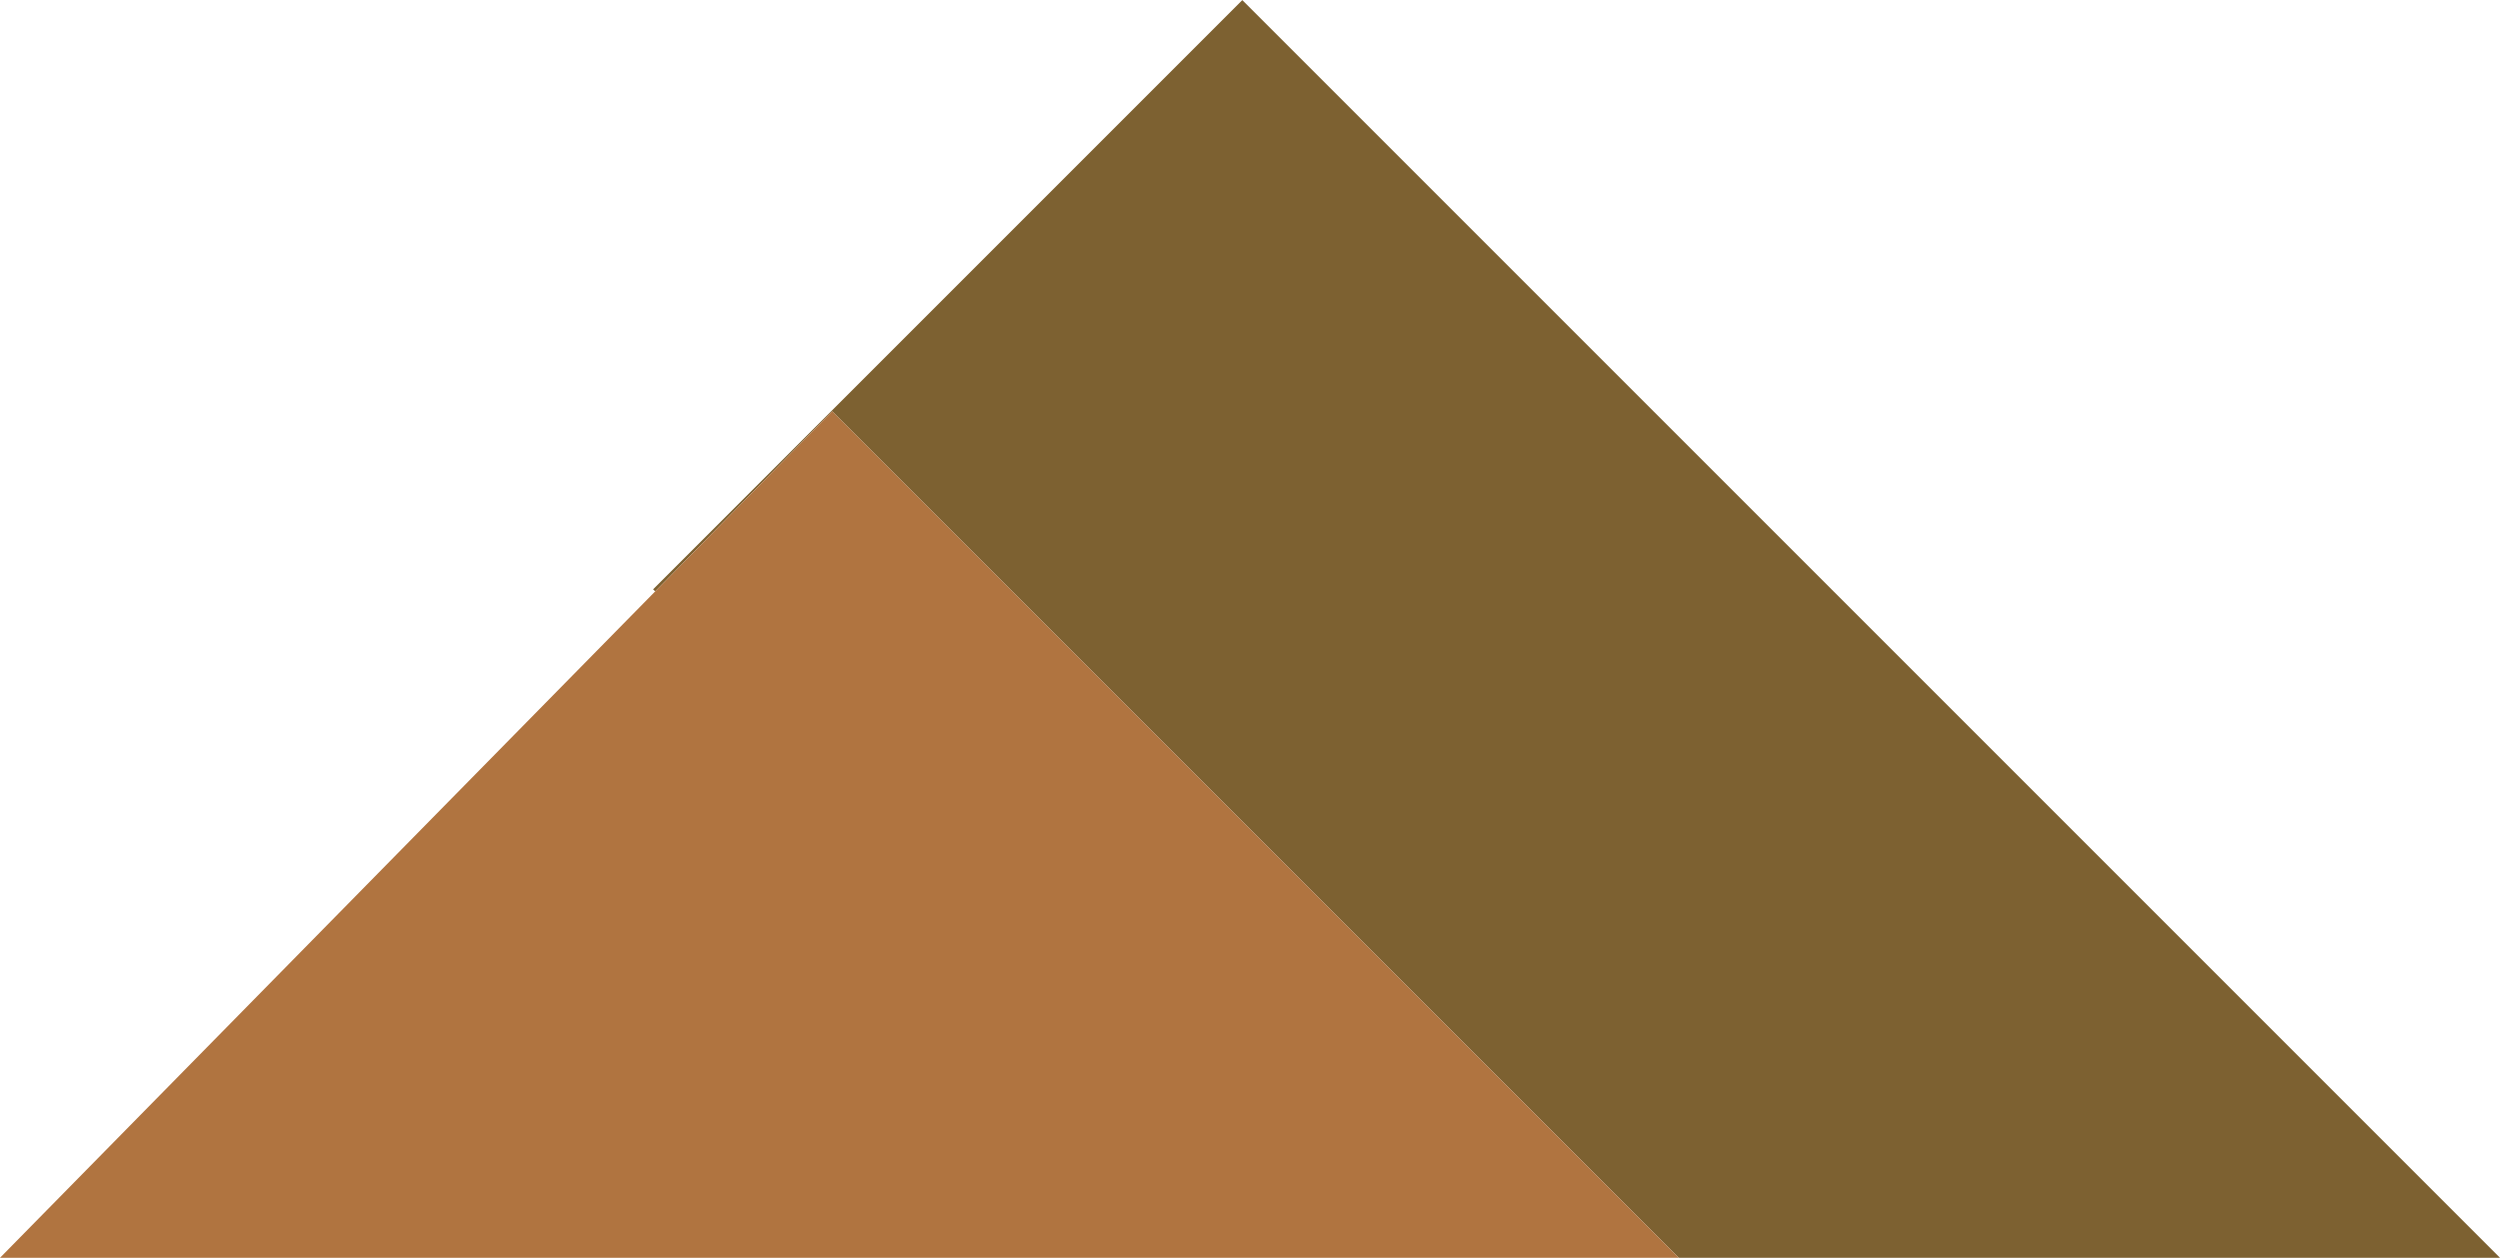
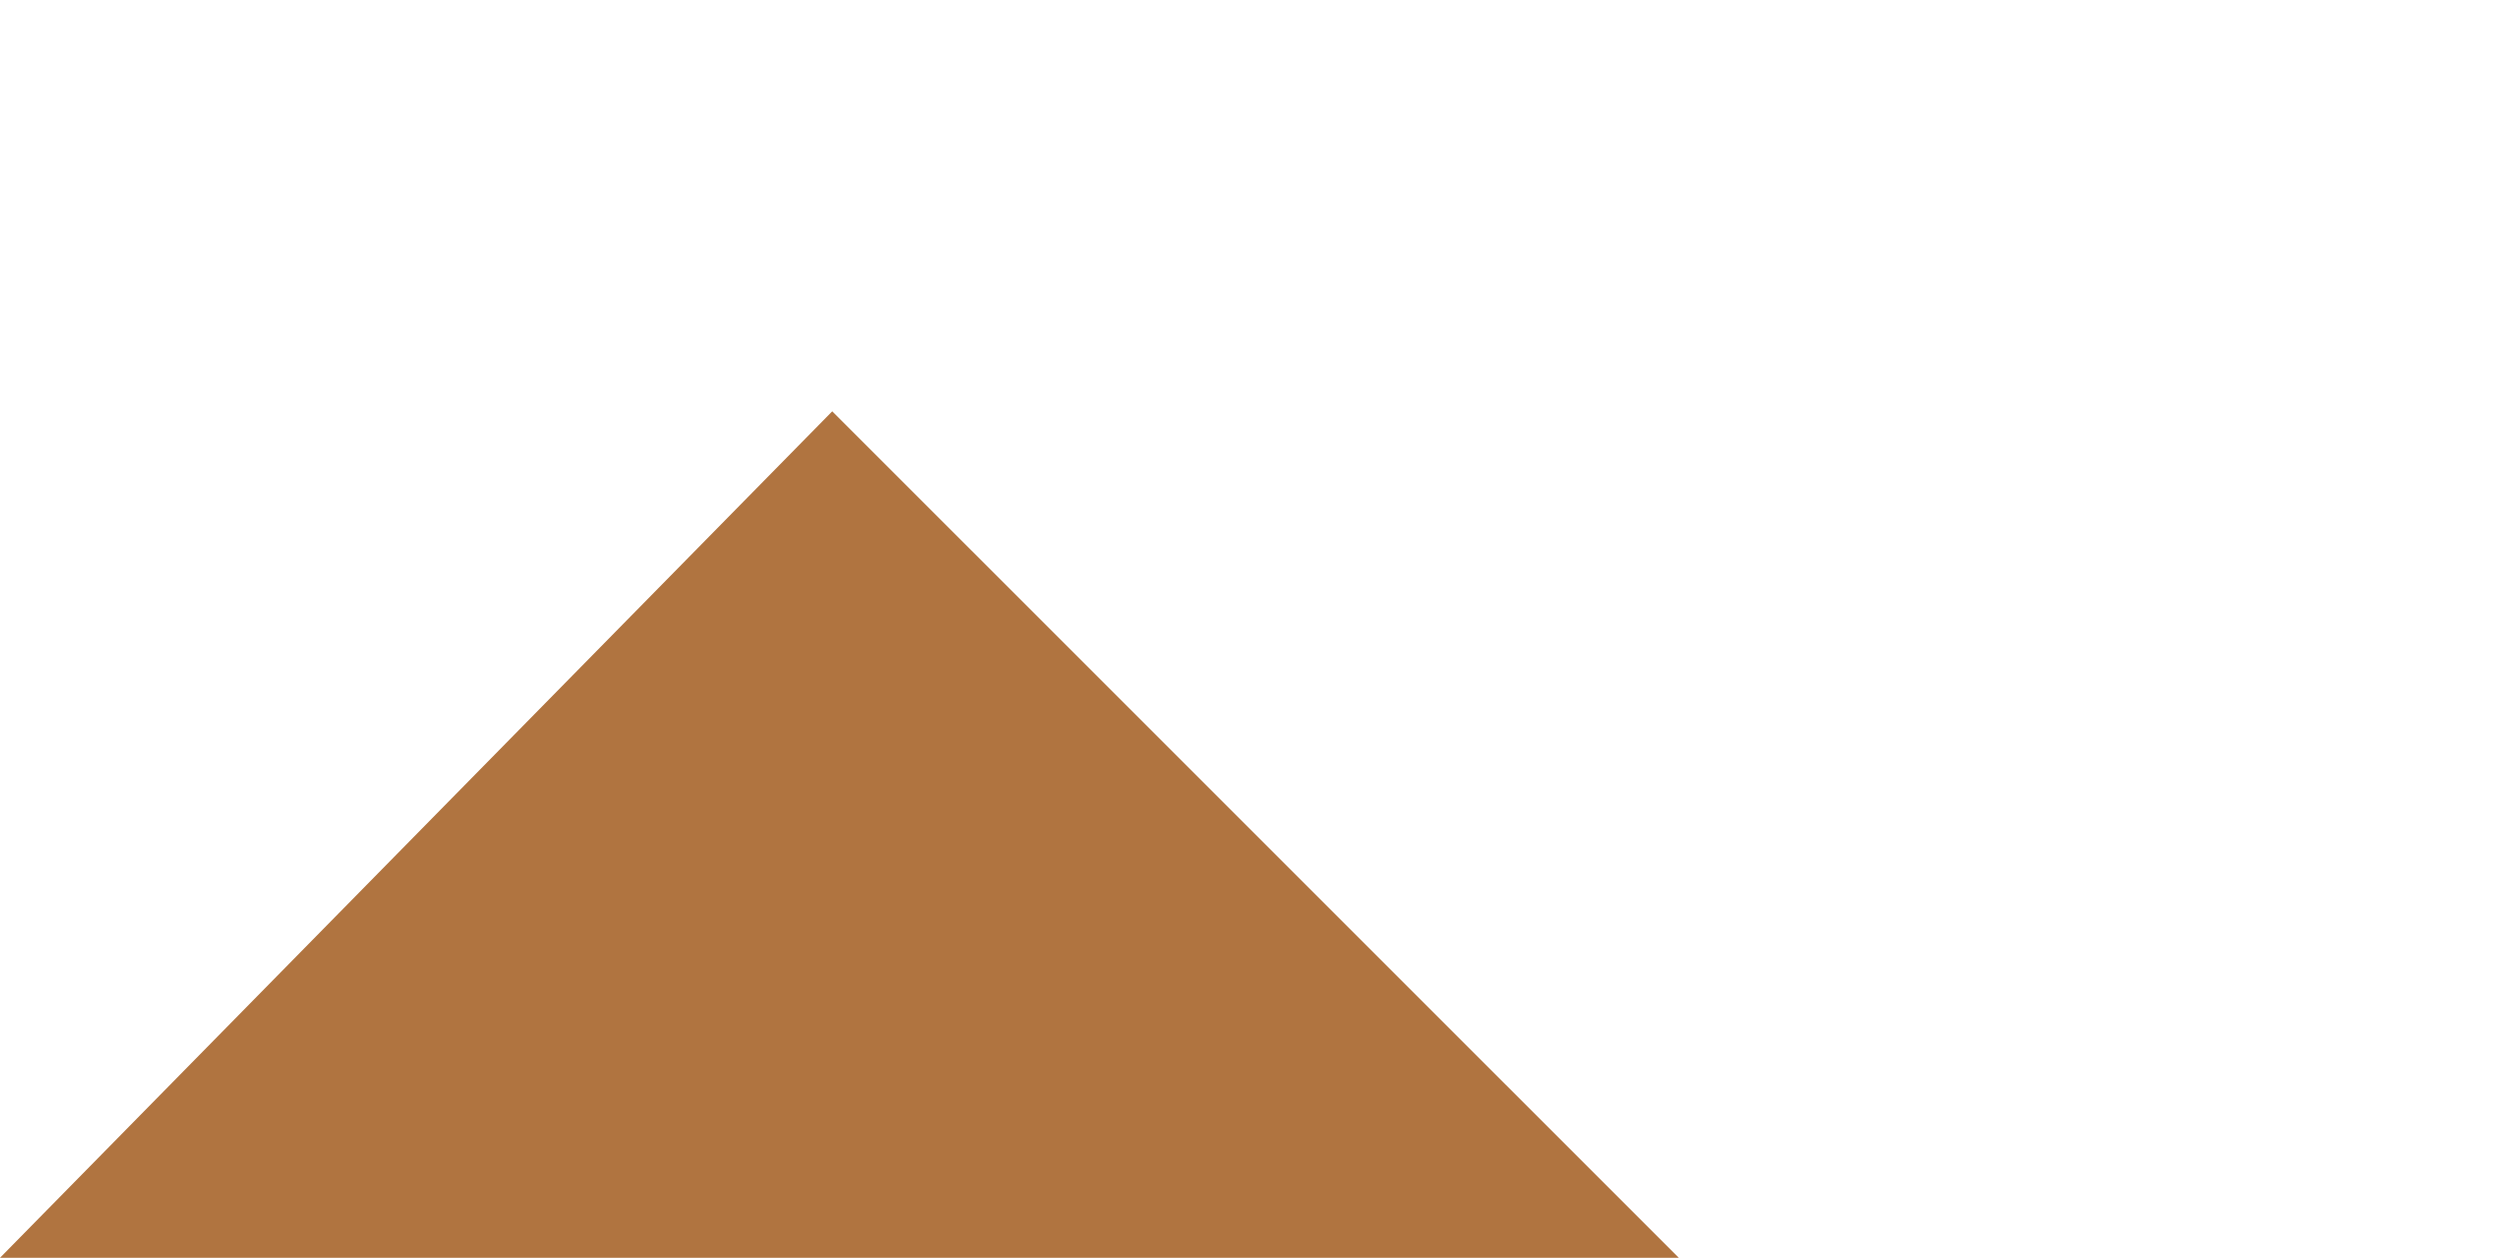
<svg xmlns="http://www.w3.org/2000/svg" id="レイヤー_1" data-name="レイヤー 1" width="85.42mm" height="42.98mm" viewBox="0 0 242.15 121.82">
-   <polygon points="63.26 57.07 63.46 57.27 80.61 39.83 162.61 121.82 242.15 121.82 120.33 0 63.26 57.07" fill="#7d6131" />
  <polygon points="80.61 39.83 0 121.82 162.61 121.82 80.61 39.83" fill="#b07440" />
</svg>